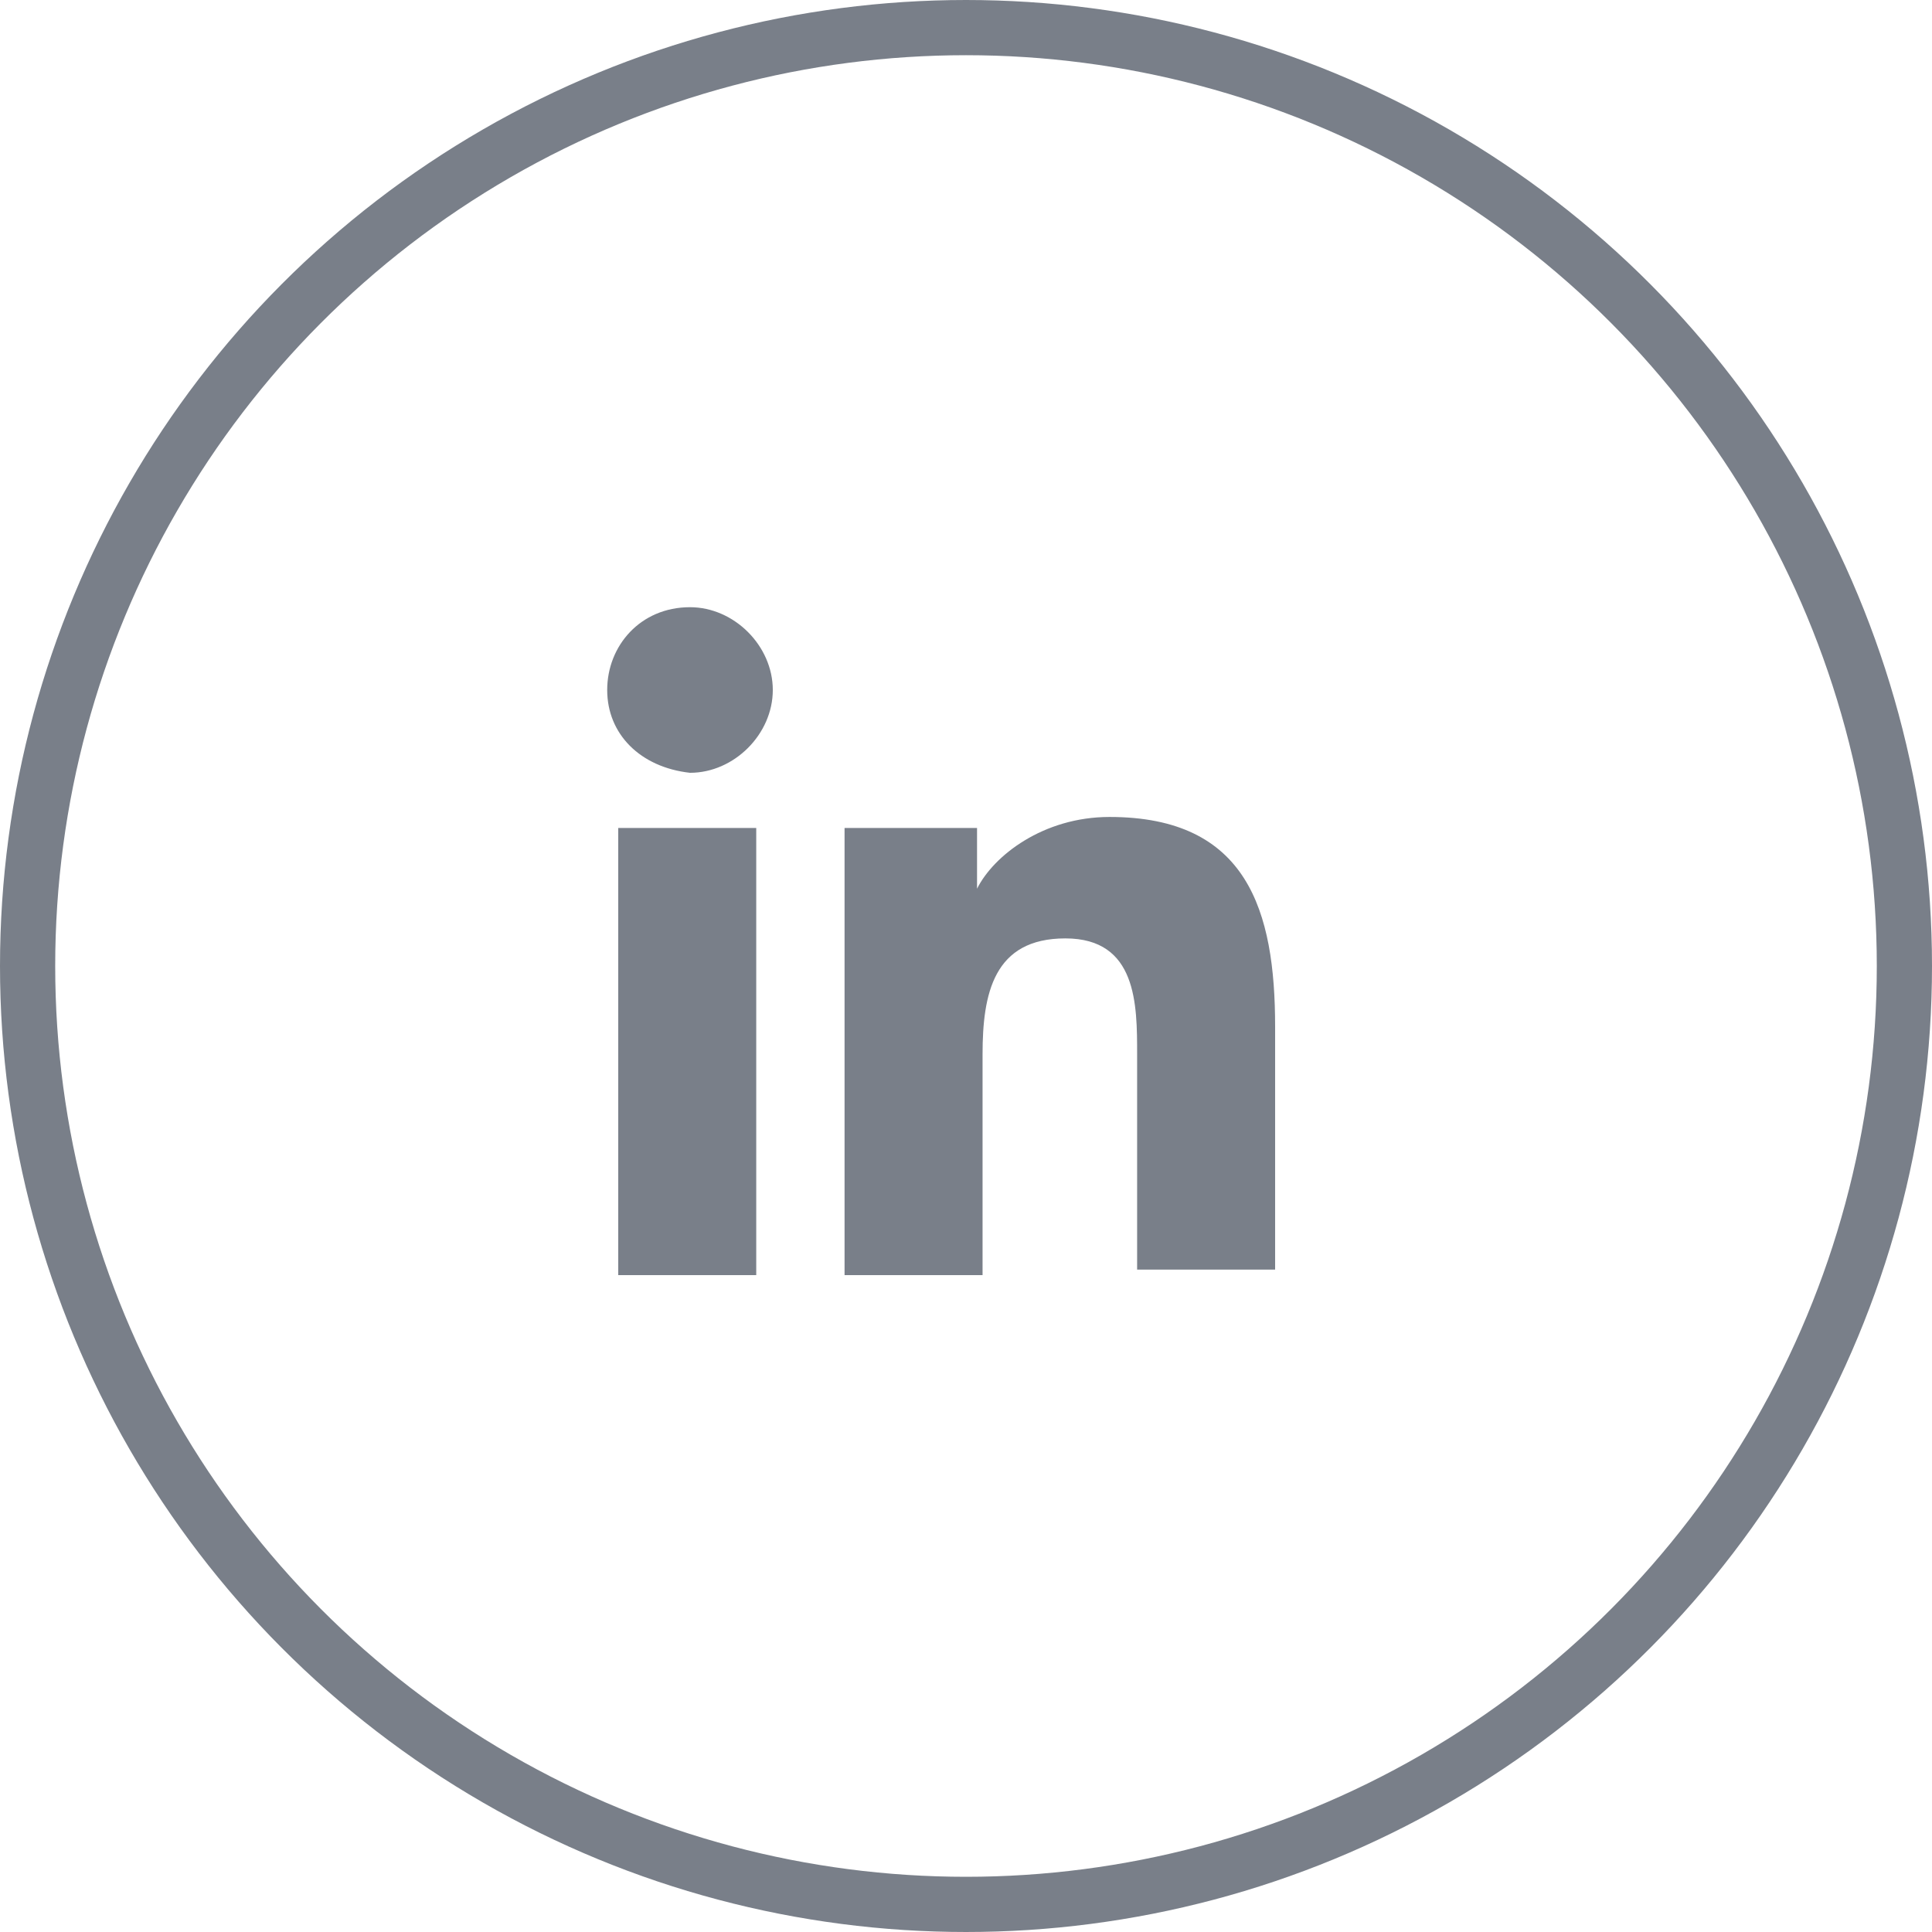
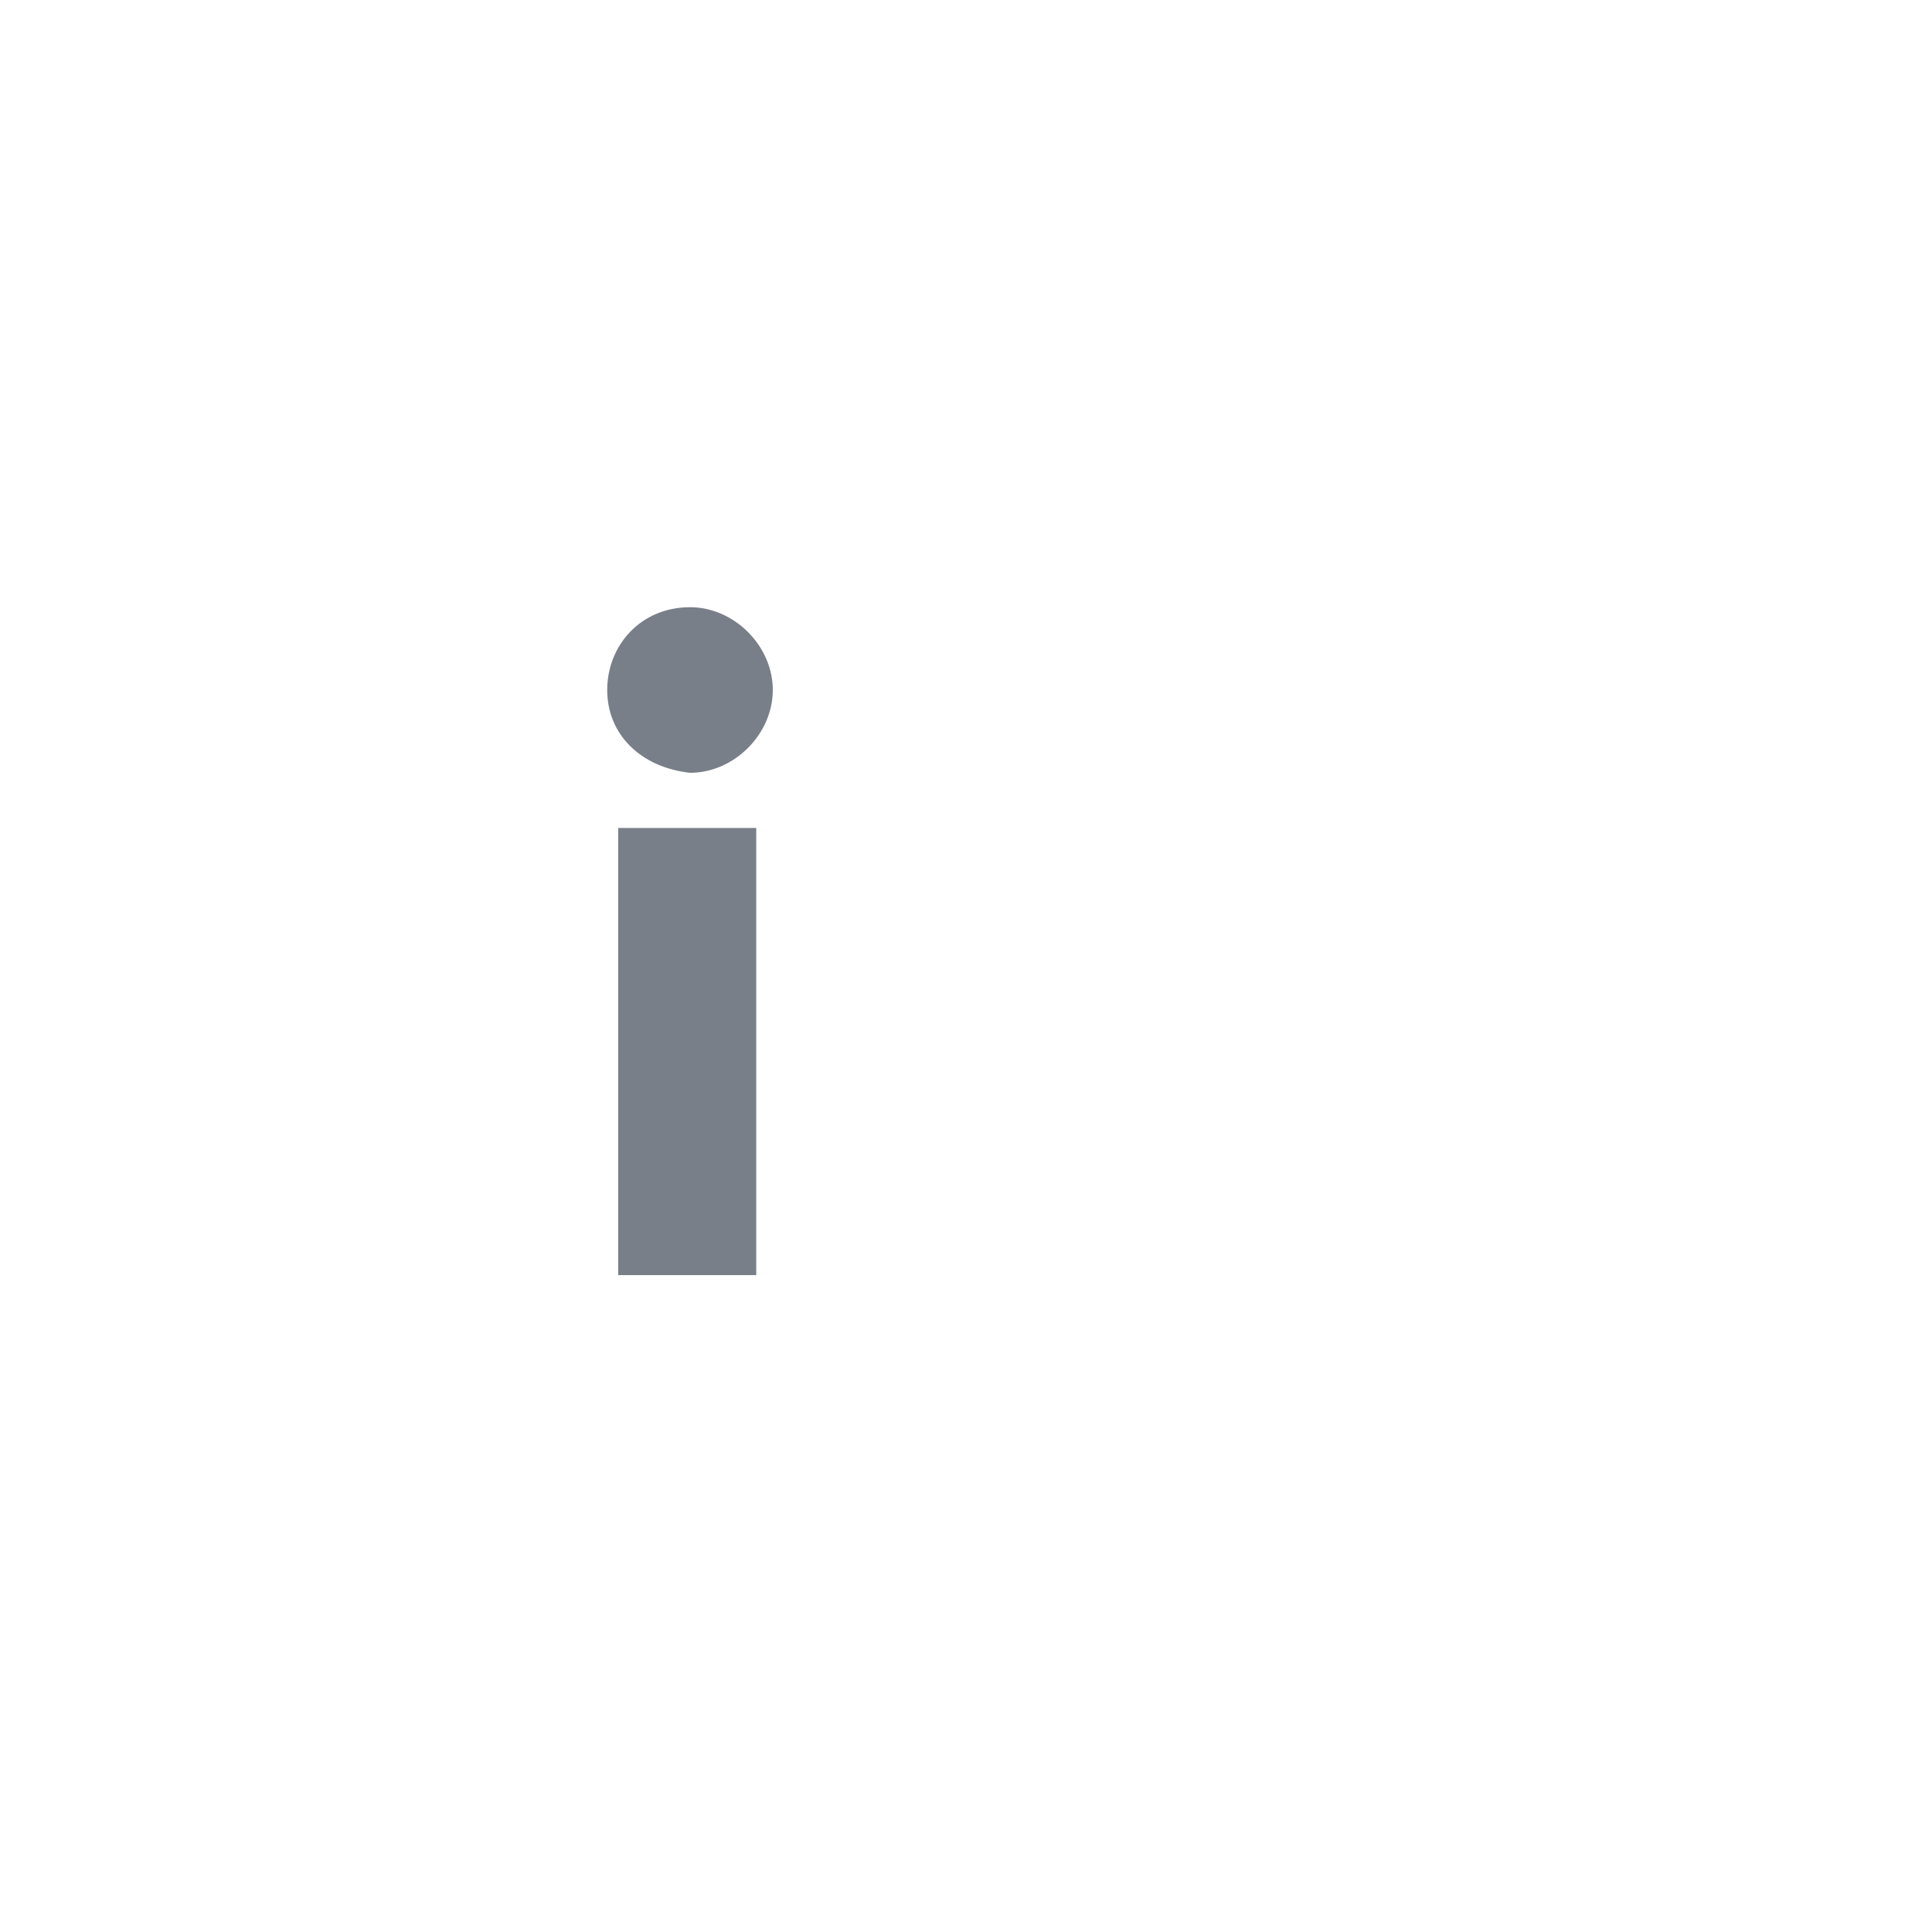
<svg xmlns="http://www.w3.org/2000/svg" width="35" height="35" viewBox="0 0 35 35" fill="none">
  <g clip-path="url(#clip0)">
    <path d="M11.2 15H13.7V23.1H11.2V15ZM12.5 11C13.3 11 14 11.7 14 12.5C14 13.3 13.3 14 12.5 14C11.6 13.9 11 13.3 11 12.5C11 11.7 11.6 11 12.5 11Z" fill="#797F89" />
-     <path d="M15.3 15H17.7V16.1C18 15.5 18.9 14.8 20.1 14.8C22.6 14.8 23.1 16.5 23.1 18.6V23H20.6V19.1C20.6 18.2 20.6 17 19.3 17C18 17 17.8 18 17.8 19.1V23.1H15.3V15Z" fill="#797F89" />
  </g>
-   <circle cx="17.5" cy="17.5" r="17" stroke="#797F89" />
  <defs>
    <clipPath id="clip0">
      <rect width="12.1" height="12.1" fill="white" transform="translate(11 11)" />
    </clipPath>
  </defs>
</svg>